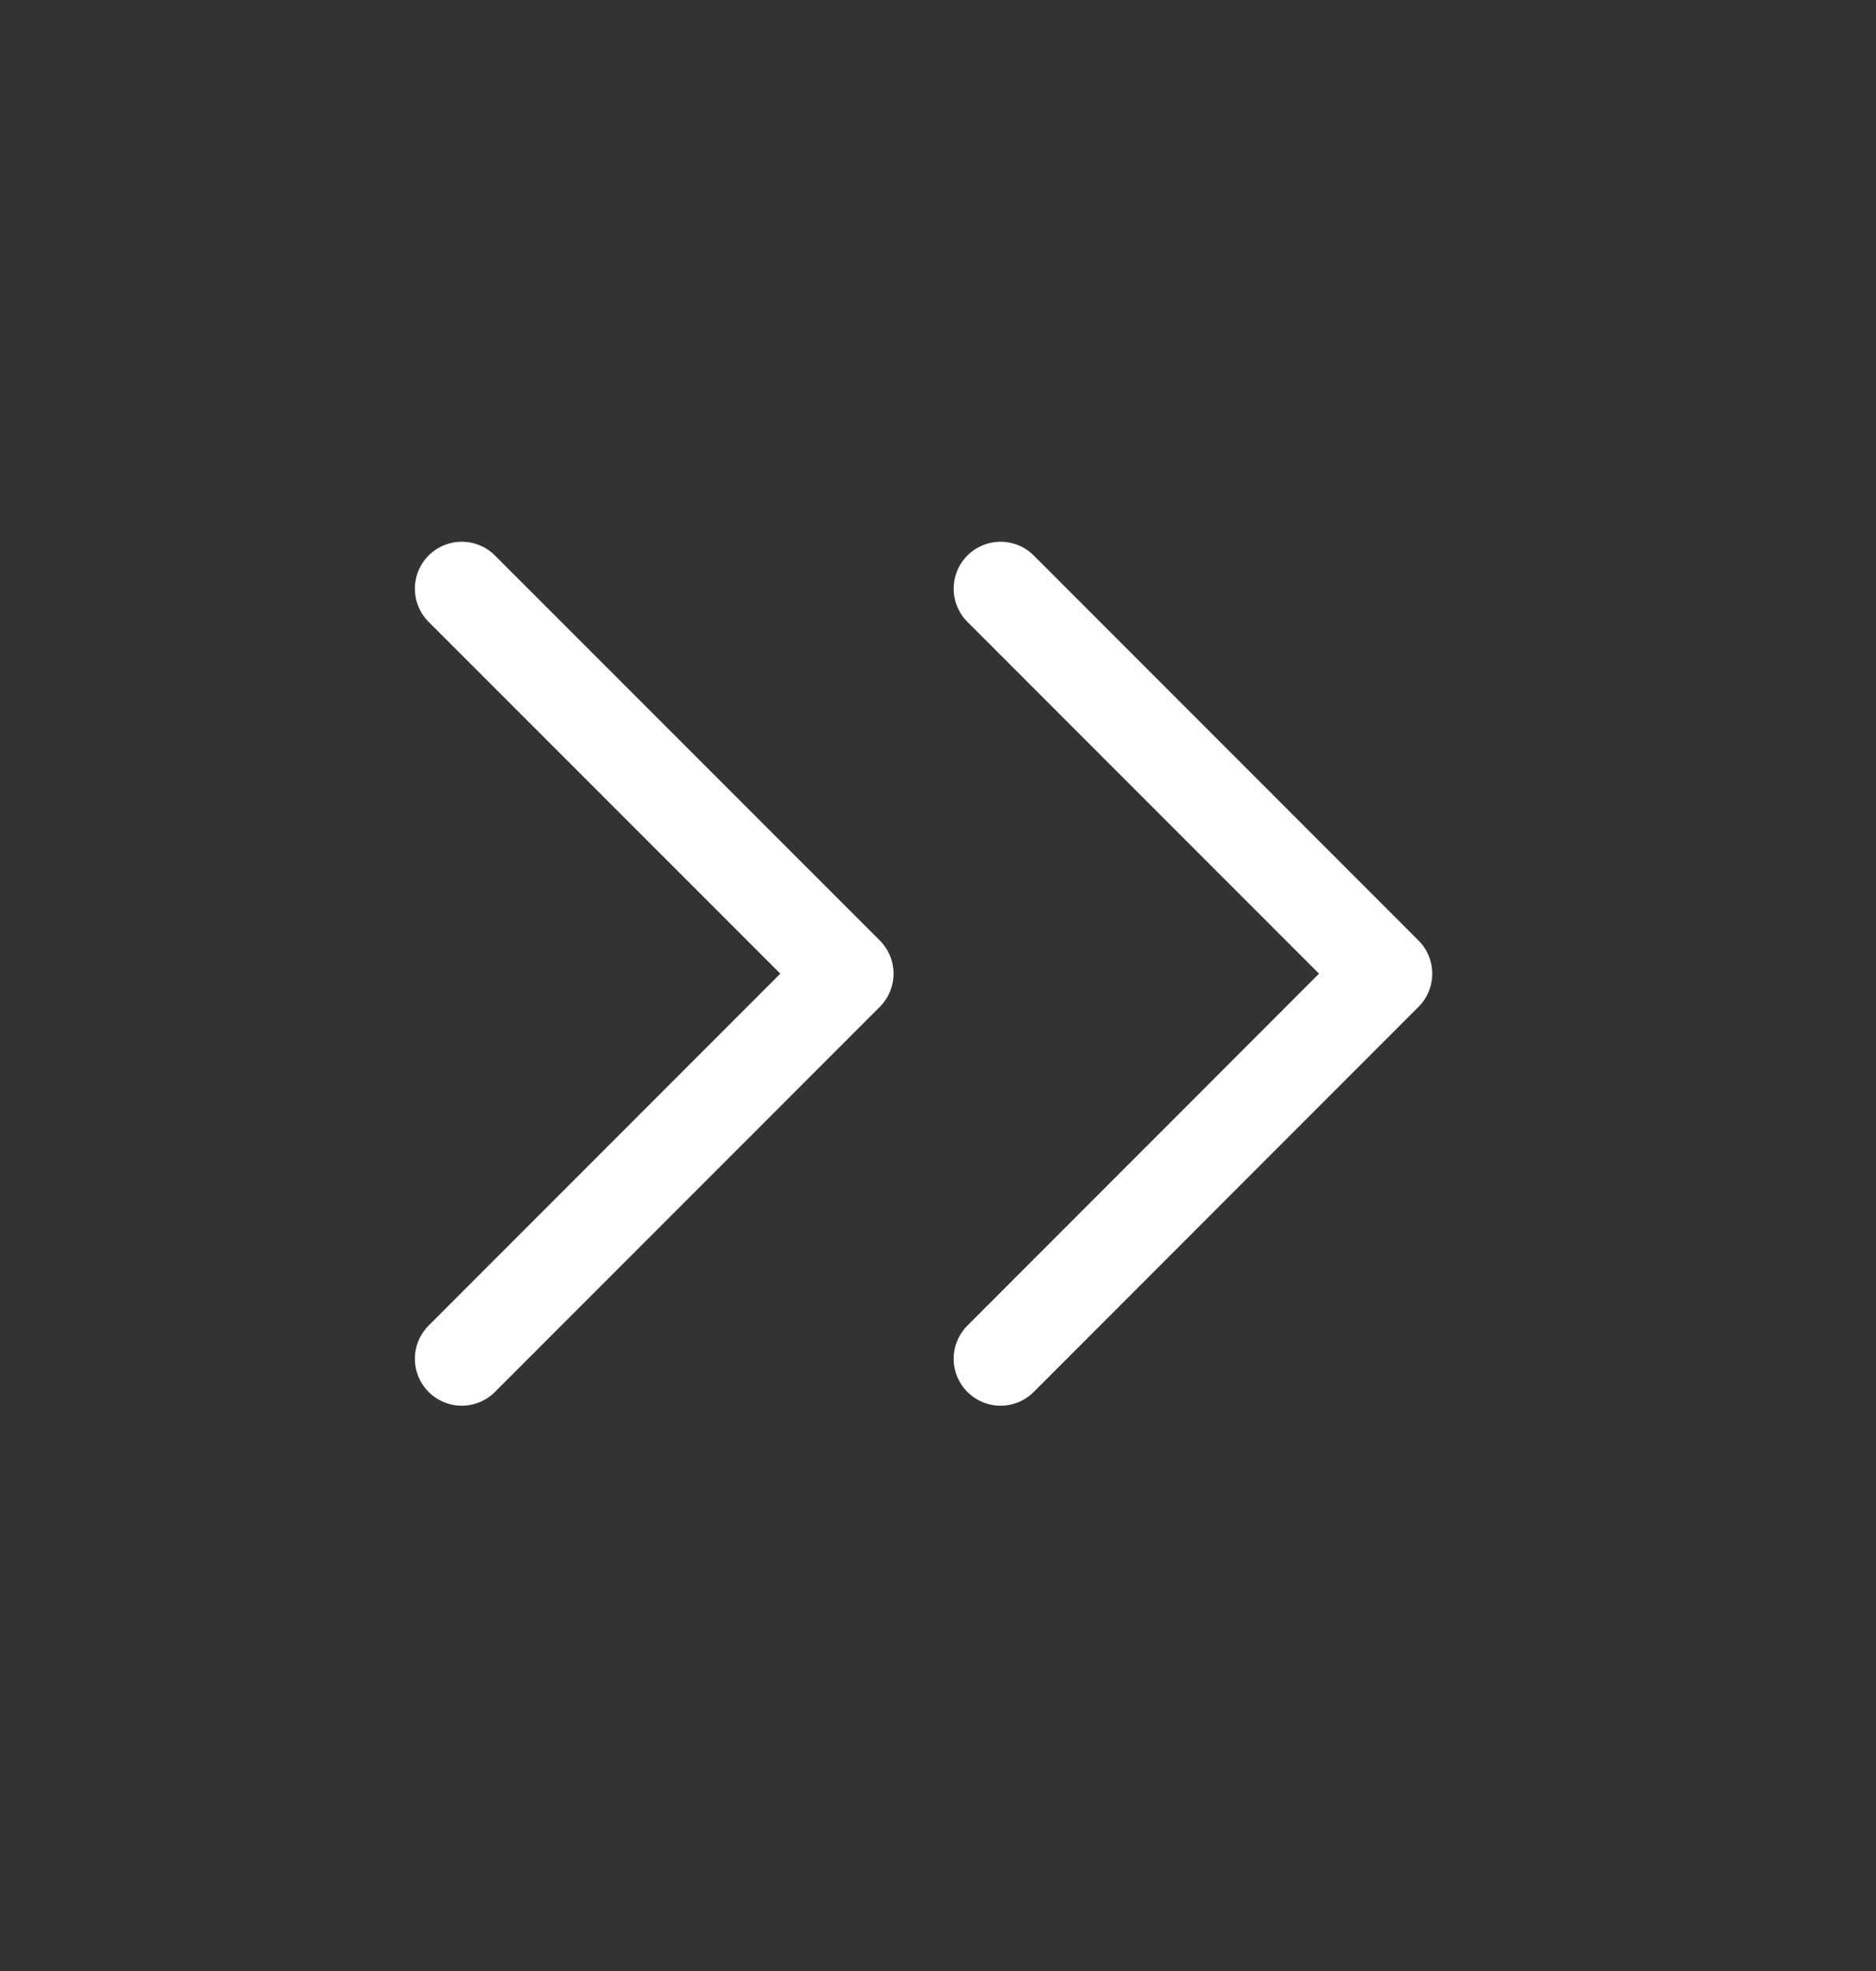
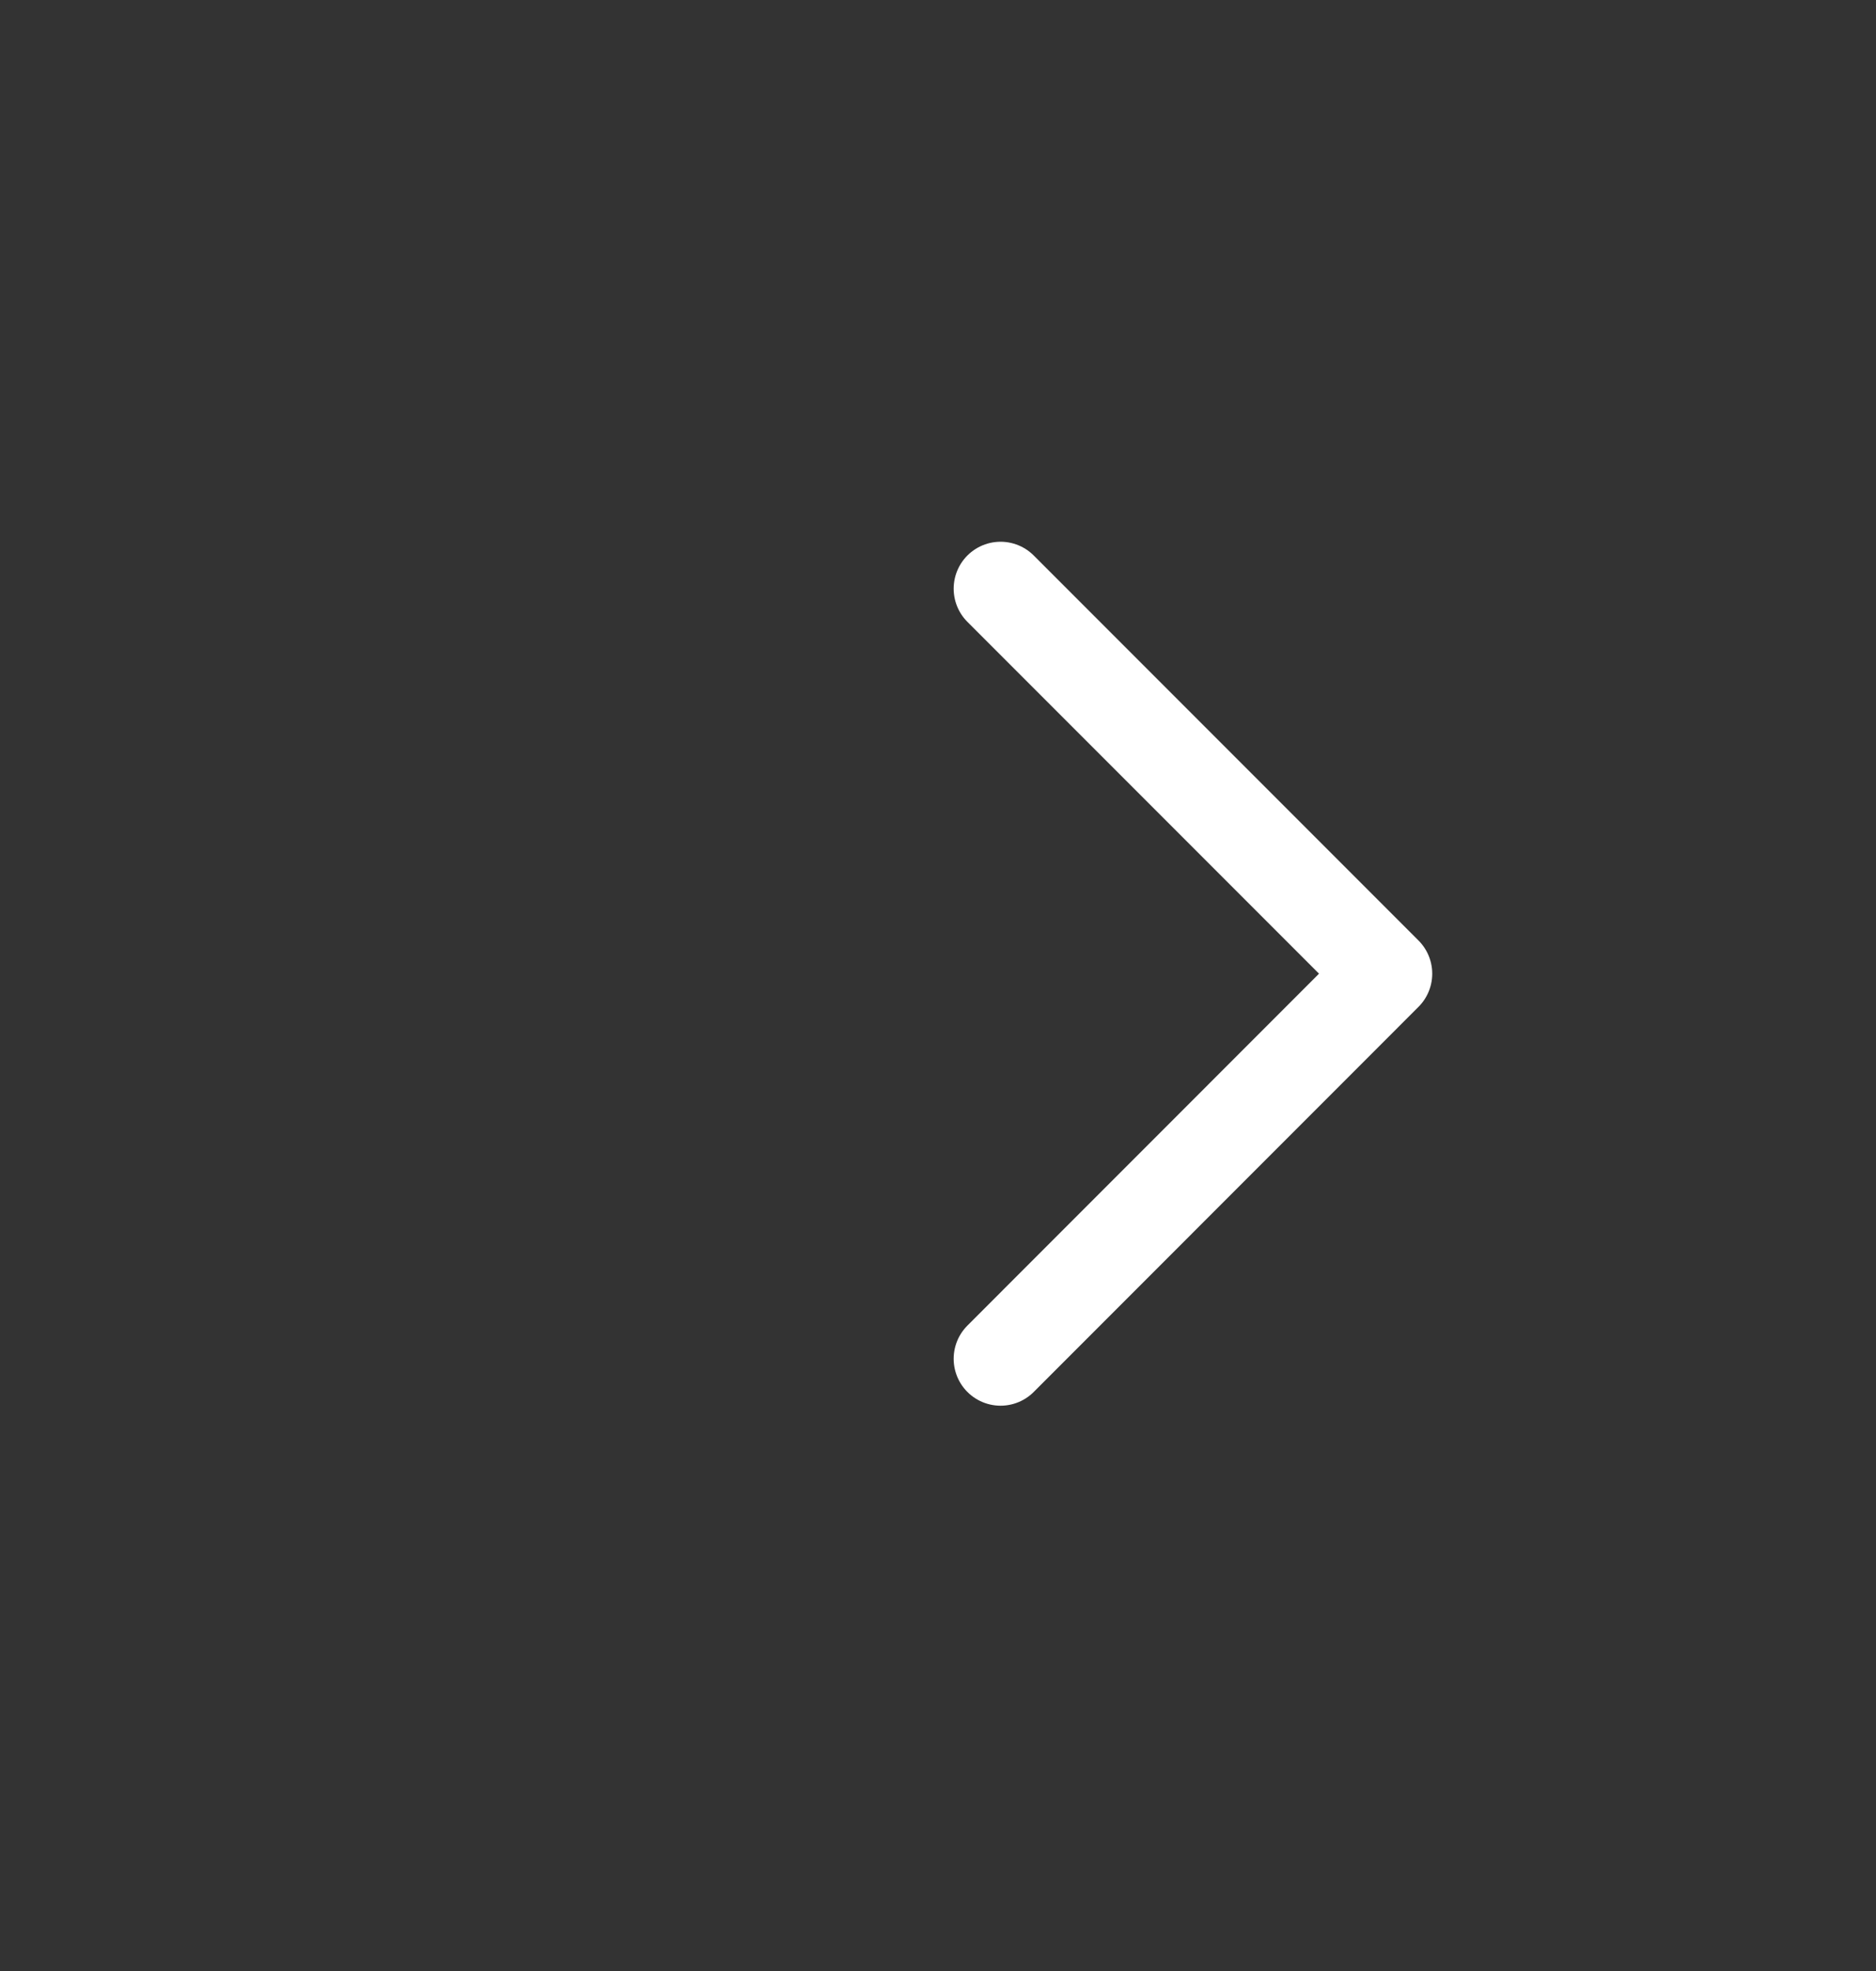
<svg xmlns="http://www.w3.org/2000/svg" width="20" height="21" viewBox="0 0 20 21" fill="none">
  <rect x="0" y="0" width="20" height="21" fill="#333333" stroke="none" />
  <path d="M10.667 14.477L14.769 10.374L10.667 6.272" stroke="white" stroke-linecap="round" stroke-linejoin="round" />
-   <path d="M4.923 14.477L9.026 10.374L4.923 6.272" stroke="white" stroke-linecap="round" stroke-linejoin="round" />
</svg>